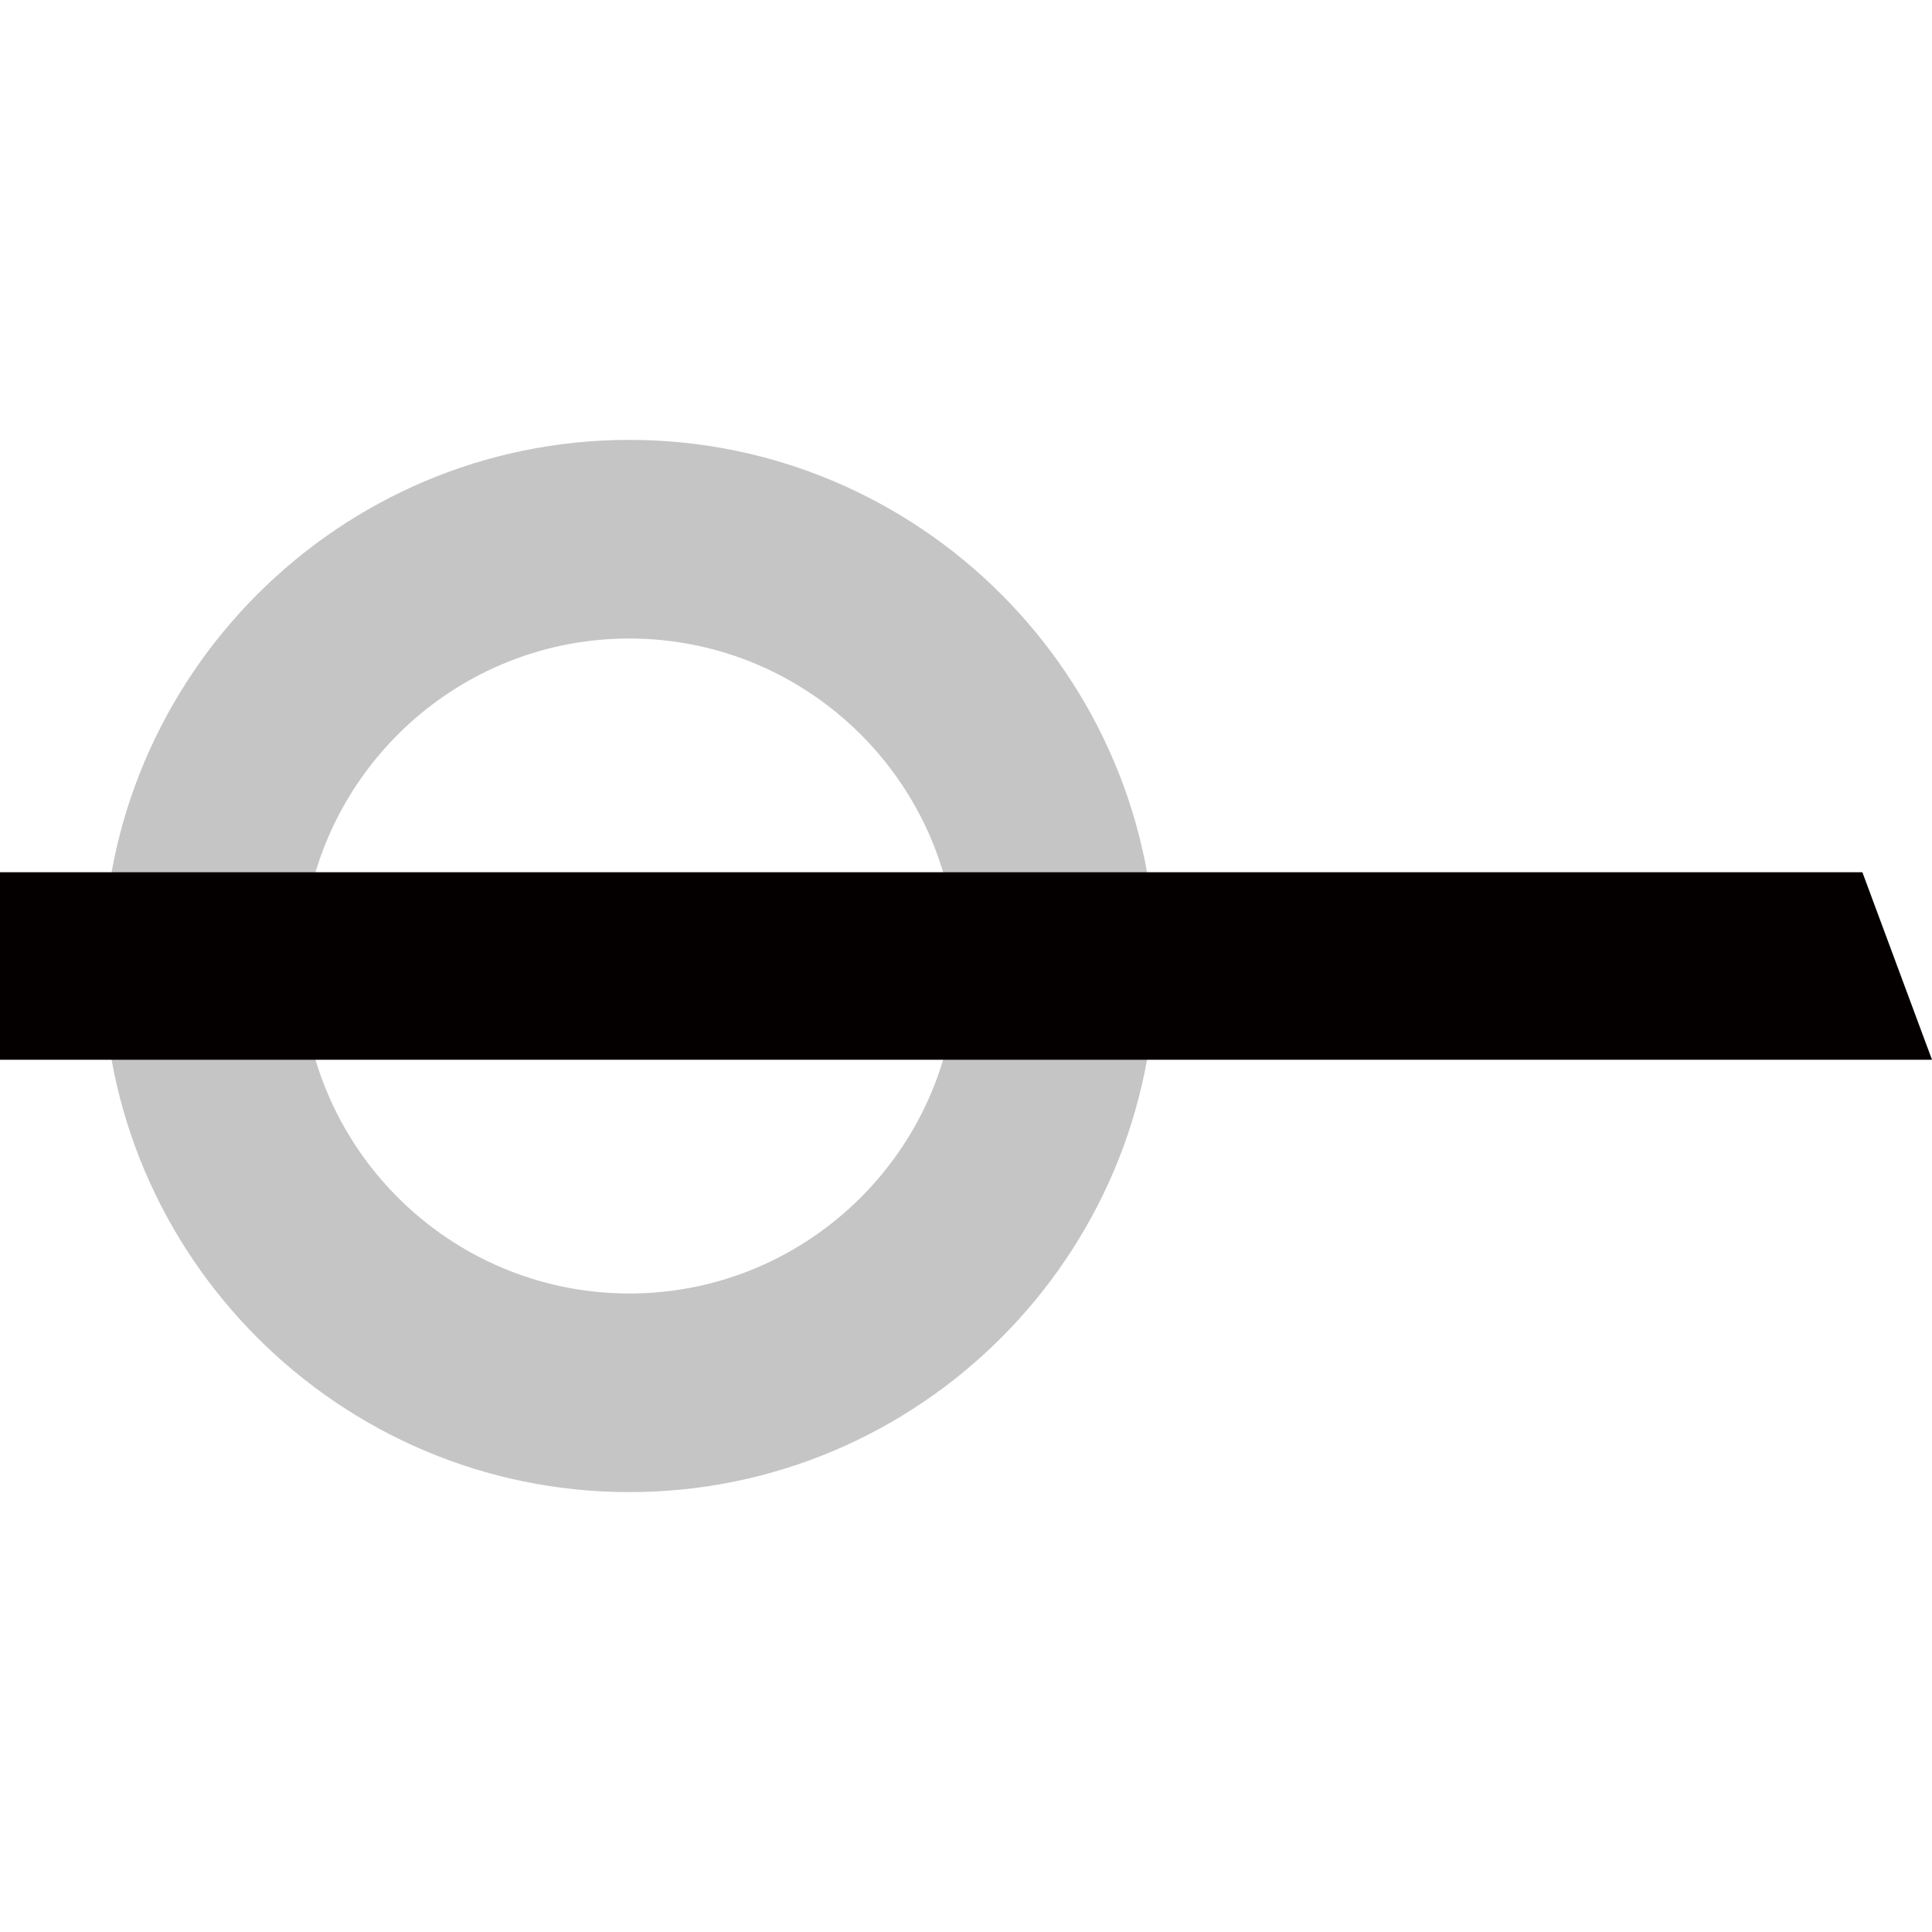
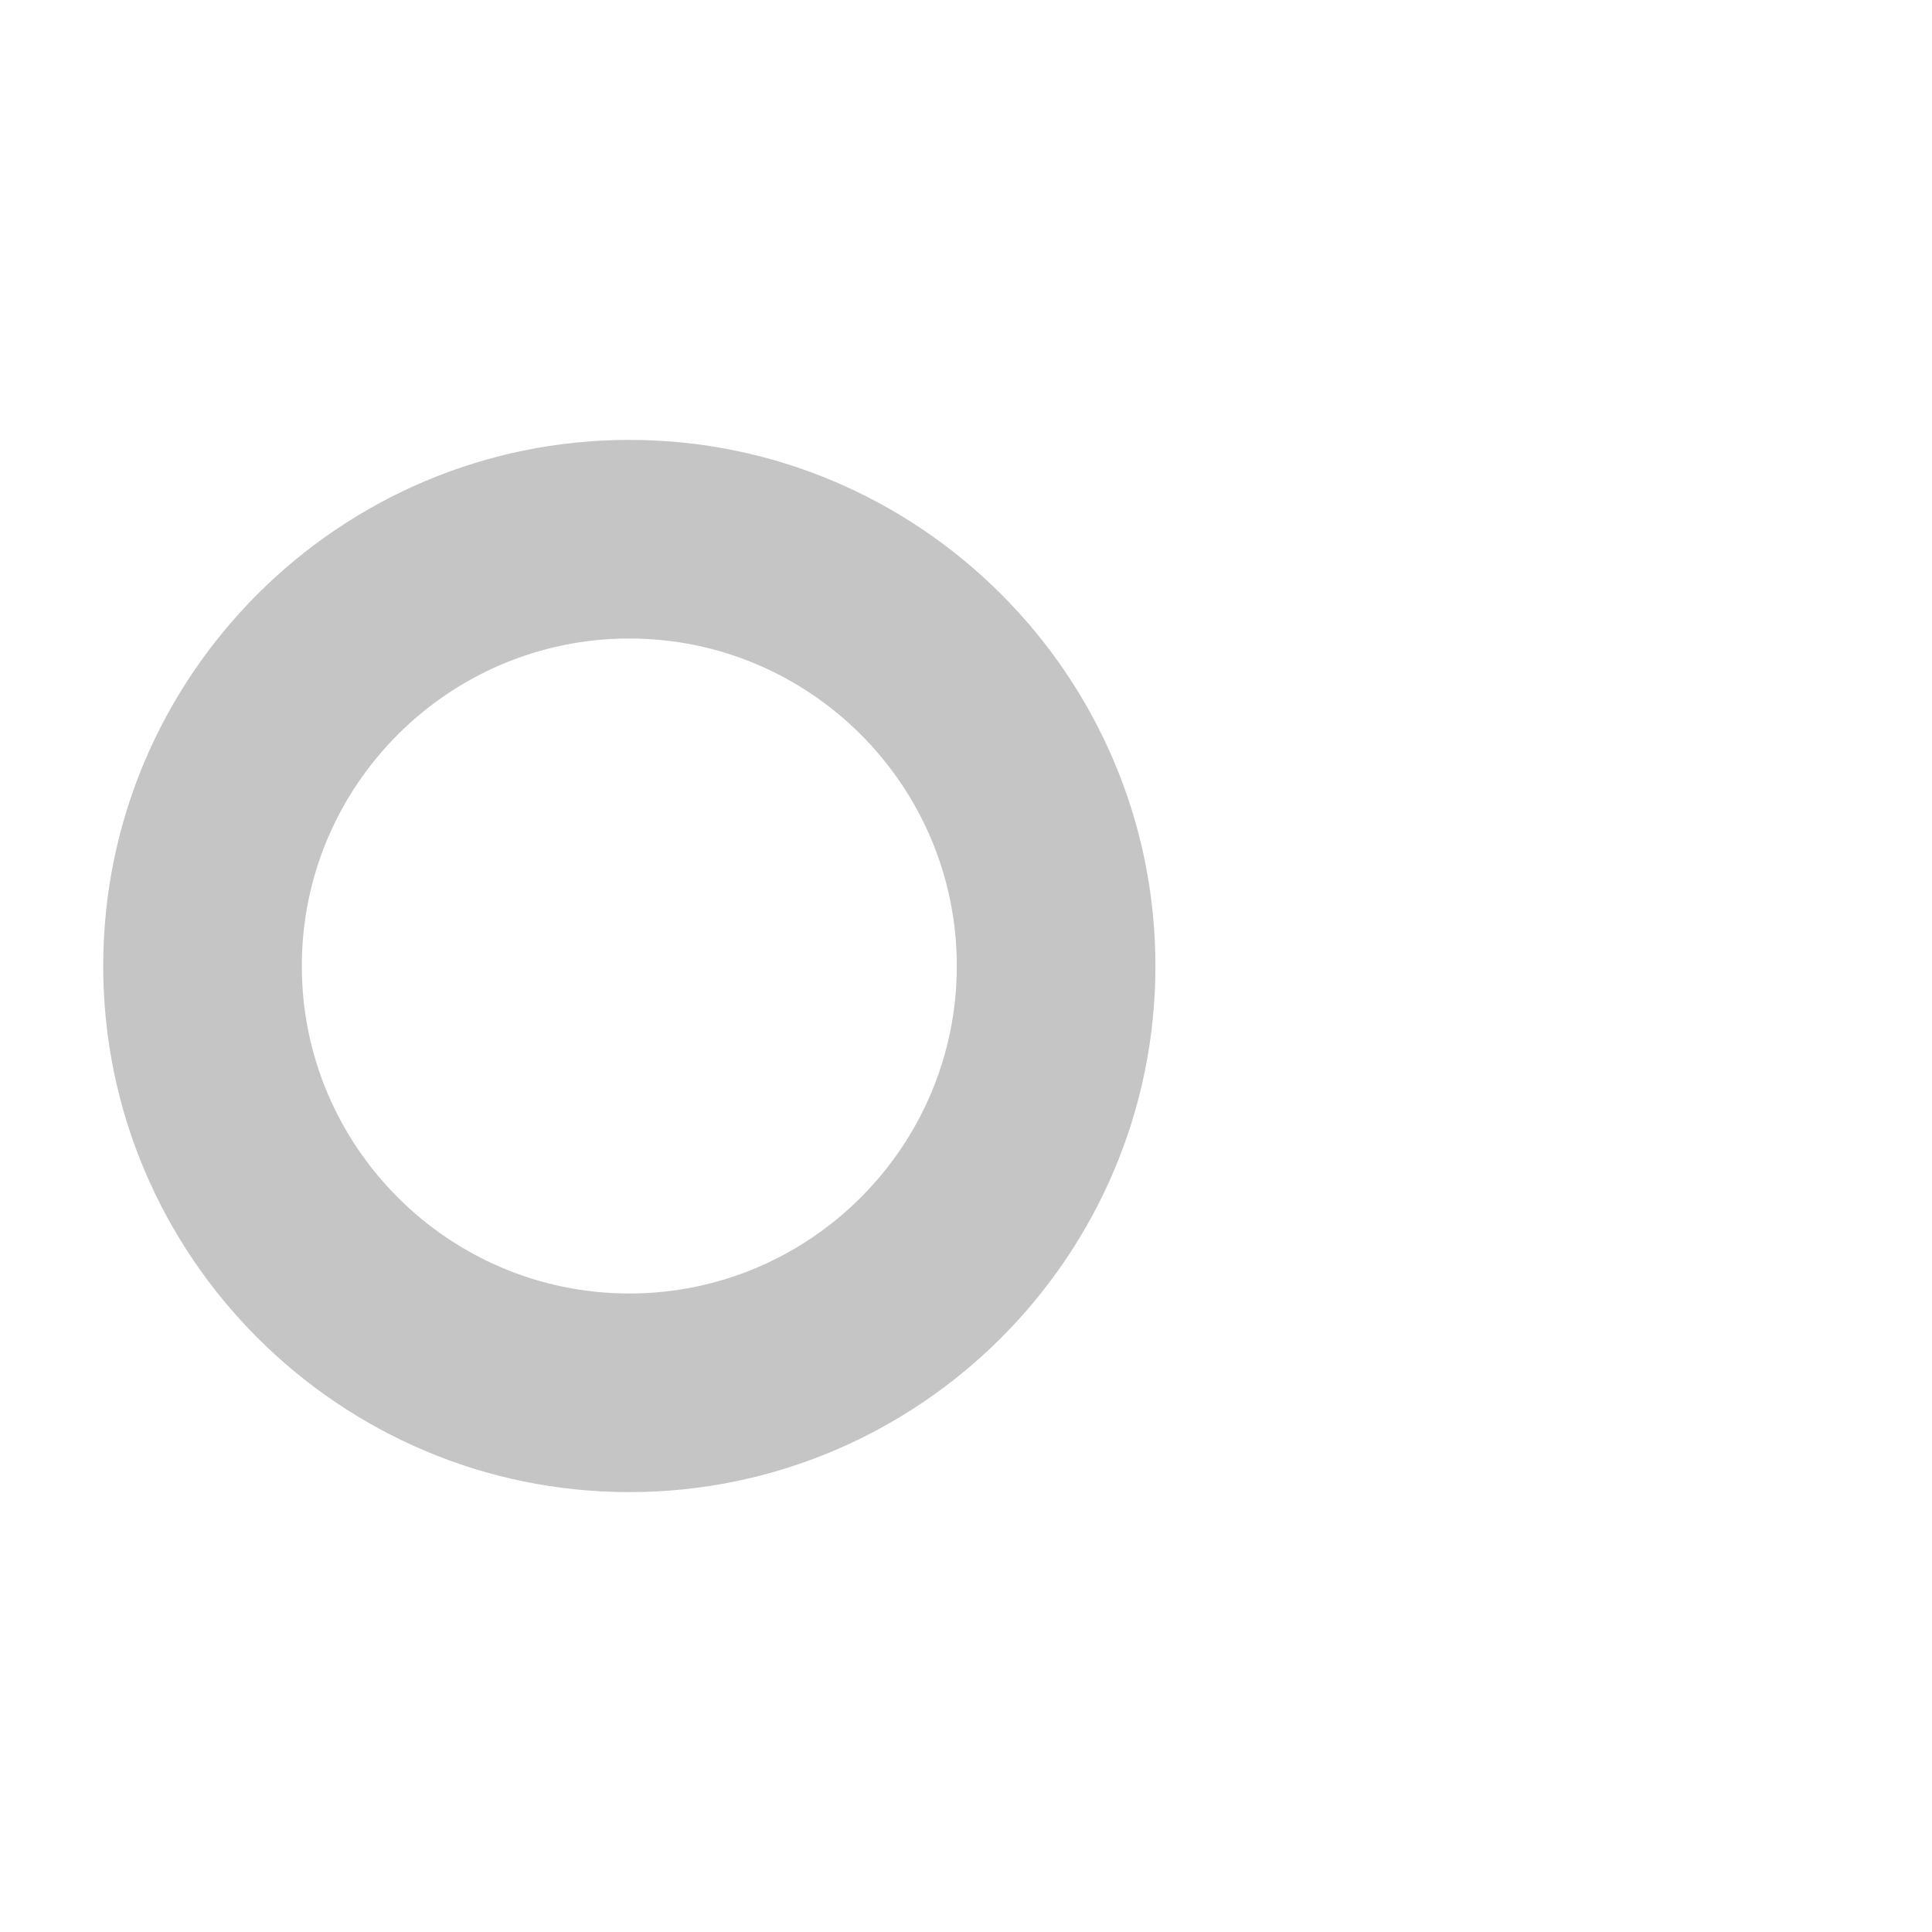
<svg xmlns="http://www.w3.org/2000/svg" id="_レイヤー_1" viewBox="0 0 151.26 151.26">
  <defs>
    <style>.cls-1{fill:#040000;}.cls-1,.cls-2{stroke-width:0px;}.cls-2{fill:#c6c5c5;}</style>
  </defs>
  <path class="cls-2" d="M49.27,116.82c-22.71,0-41.19-18.48-41.19-41.19s18.48-41.19,41.19-41.19,41.19,18.48,41.19,41.19-18.48,41.19-41.19,41.19ZM49.27,49.99c-14.14,0-25.64,11.5-25.64,25.64s11.5,25.64,25.64,25.64,25.64-11.5,25.64-25.64-11.5-25.64-25.64-25.64Z" />
-   <polygon class="cls-1" points="-1.58 68.29 145.81 68.29 151.26 82.97 -1.58 82.97 -1.58 68.29" />
</svg>